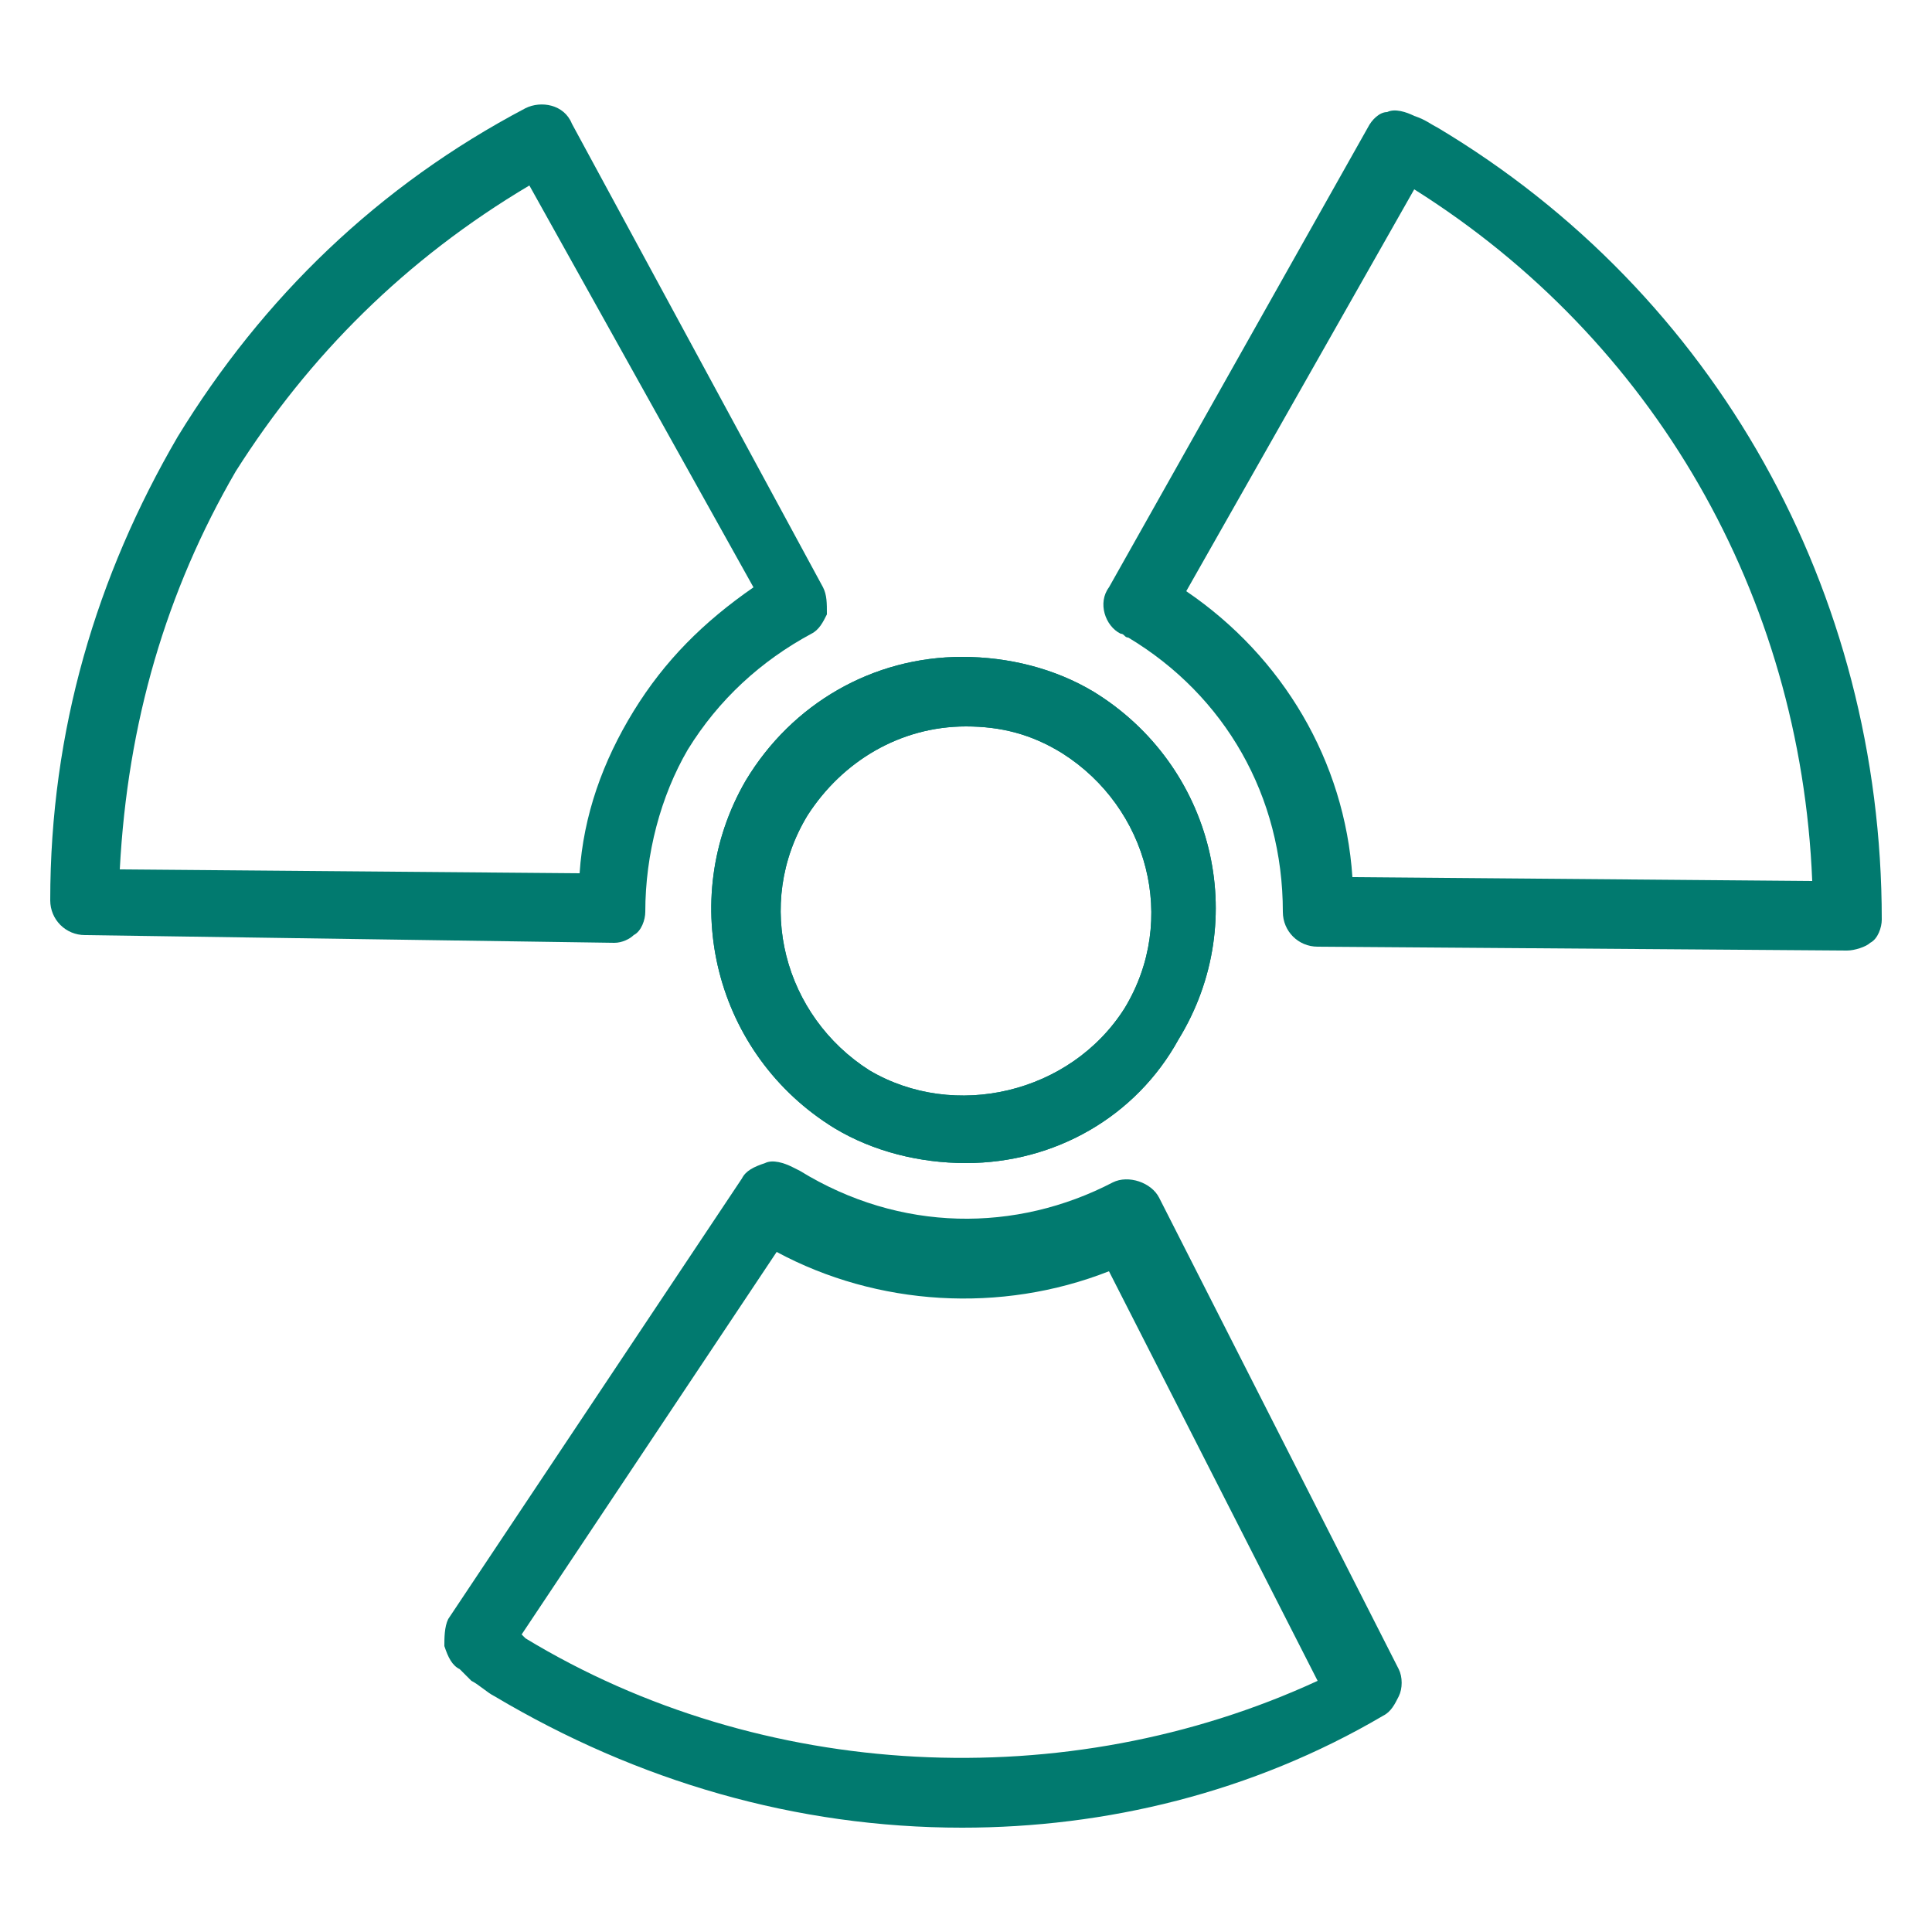
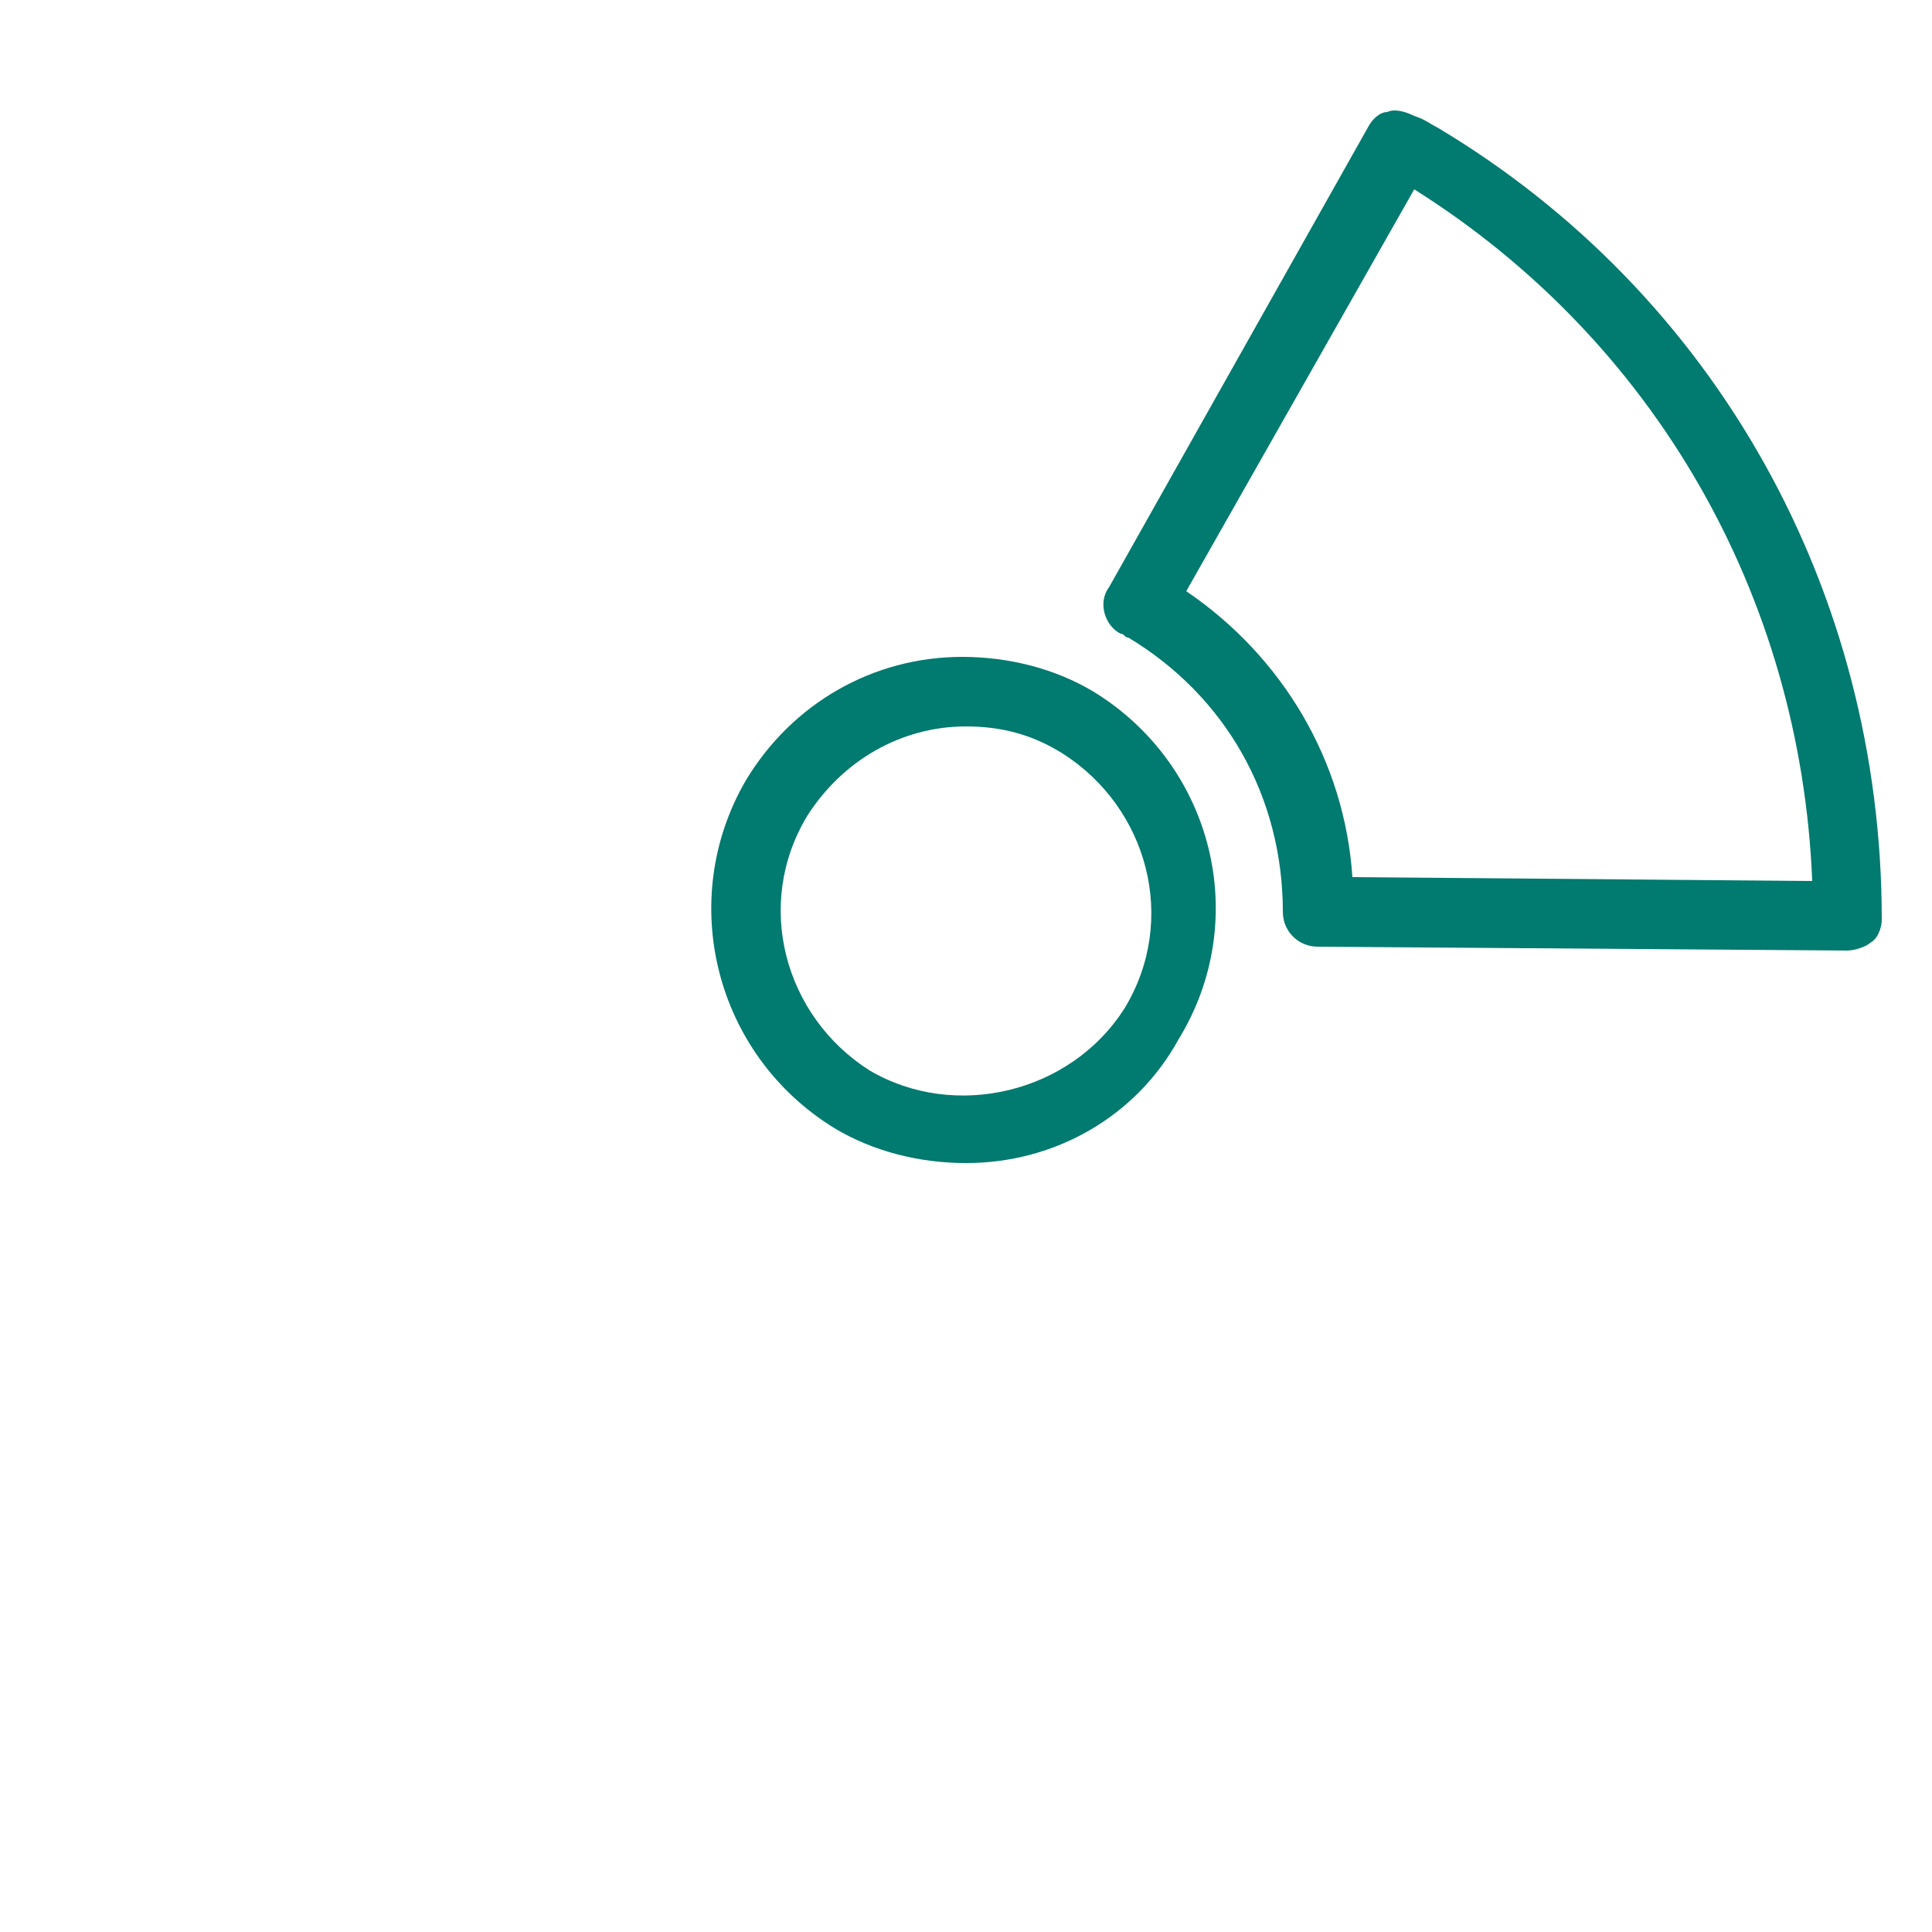
<svg xmlns="http://www.w3.org/2000/svg" version="1.1" id="Layer_1" x="0px" y="0px" viewBox="0 0 50 50" style="enable-background:new 0 0 50 50;" xml:space="preserve">
  <style type="text/css">
	.st0{fill:#017A6F;}
</style>
  <g>
    <g>
      <path class="st0" d="M25,30.1c-1.2,0-2.4-0.3-3.4-0.9c-3.1-1.9-4.1-5.9-2.3-9c1.2-2,3.3-3.2,5.6-3.2c1.2,0,2.4,0.3,3.4,0.9    c3.1,1.9,4.1,5.9,2.2,9C29.4,28.9,27.3,30.1,25,30.1z M25,18.8c-1.7,0-3.2,0.9-4.1,2.3c-1.4,2.3-0.6,5.2,1.6,6.6    c2.2,1.3,5.2,0.6,6.6-1.6c1.4-2.3,0.6-5.2-1.6-6.6C26.7,19,25.9,18.8,25,18.8z" />
    </g>
-     <path class="st0" d="M25,30.1c-1.2,0-2.4-0.3-3.4-0.9c-3.1-1.9-4.1-5.9-2.3-9c1.2-2,3.3-3.2,5.6-3.2c1.2,0,2.4,0.3,3.4,0.9   c3.1,1.9,4.1,5.9,2.2,9C29.4,28.9,27.3,30.1,25,30.1z M25,18.8c-1.7,0-3.2,0.9-4.1,2.3c-1.4,2.3-0.6,5.2,1.6,6.6   c2.2,1.3,5.2,0.6,6.6-1.6c1.4-2.3,0.6-5.2-1.6-6.6C26.7,19,25.9,18.8,25,18.8z" />
    <g>
      <path class="st0" d="M47.8,24.6C47.8,24.6,47.8,24.6,47.8,24.6l-13.7-0.1c-0.5,0-0.9-0.4-0.9-0.9c0-3-1.5-5.6-4-7.1    c-0.1,0-0.1-0.1-0.2-0.1c-0.4-0.2-0.6-0.8-0.3-1.2l6.7-11.9c0.1-0.2,0.3-0.4,0.5-0.4c0.2-0.1,0.5,0,0.7,0.1    c0.3,0.1,0.4,0.2,0.6,0.3c7.2,4.3,11.5,12,11.5,20.5c0,0.2-0.1,0.5-0.3,0.6C48.3,24.5,48,24.6,47.8,24.6z M35,22.7l11.9,0.1    c-0.3-7.4-4.1-14-10.3-17.9l-5.9,10.4C33.2,17,34.8,19.7,35,22.7z" />
-       <path class="st0" d="M15.9,24.4C15.9,24.4,15.9,24.4,15.9,24.4L2.2,24.2c-0.5,0-0.9-0.4-0.9-0.9c0-4.4,1.2-8.4,3.3-12    c2.2-3.6,5.2-6.5,9-8.5c0.4-0.2,1-0.1,1.2,0.4l6.5,12c0.1,0.2,0.1,0.4,0.1,0.7c-0.1,0.2-0.2,0.4-0.4,0.5c-1.3,0.7-2.4,1.7-3.2,3    c-0.7,1.2-1.1,2.7-1.1,4.2c0,0.2-0.1,0.5-0.3,0.6C16.3,24.3,16.1,24.4,15.9,24.4z M3.1,22.5L15,22.6c0.1-1.5,0.6-2.9,1.4-4.2    c0.8-1.3,1.8-2.3,3.1-3.2L13.7,4.8C10.5,6.7,8,9.2,6.1,12.2C4.3,15.3,3.3,18.7,3.1,22.5z" />
-       <path class="st0" d="M24.9,47.3c-4.3,0-8.4-1.2-12.1-3.4c-0.2-0.1-0.4-0.3-0.6-0.4c-0.1-0.1-0.2-0.2-0.3-0.3    c-0.2-0.1-0.3-0.3-0.4-0.6c0-0.2,0-0.5,0.1-0.7l7.6-11.4c0.1-0.2,0.3-0.3,0.6-0.4c0.2-0.1,0.5,0,0.7,0.1c0,0,0.2,0.1,0.2,0.1    c2.6,1.6,5.6,1.6,8.1,0.3c0.4-0.2,1,0,1.2,0.4l6.2,12.2c0.1,0.2,0.1,0.5,0,0.7c-0.1,0.2-0.2,0.4-0.4,0.5    C32.4,46.4,28.6,47.3,24.9,47.3z M13.5,42.3c0,0,0.1,0.1,0.1,0.1c6.1,3.7,14,4.1,20.5,1.1l-5.4-10.6c-2.8,1.1-6,0.9-8.6-0.5    L13.5,42.3z" />
    </g>
  </g>
</svg>